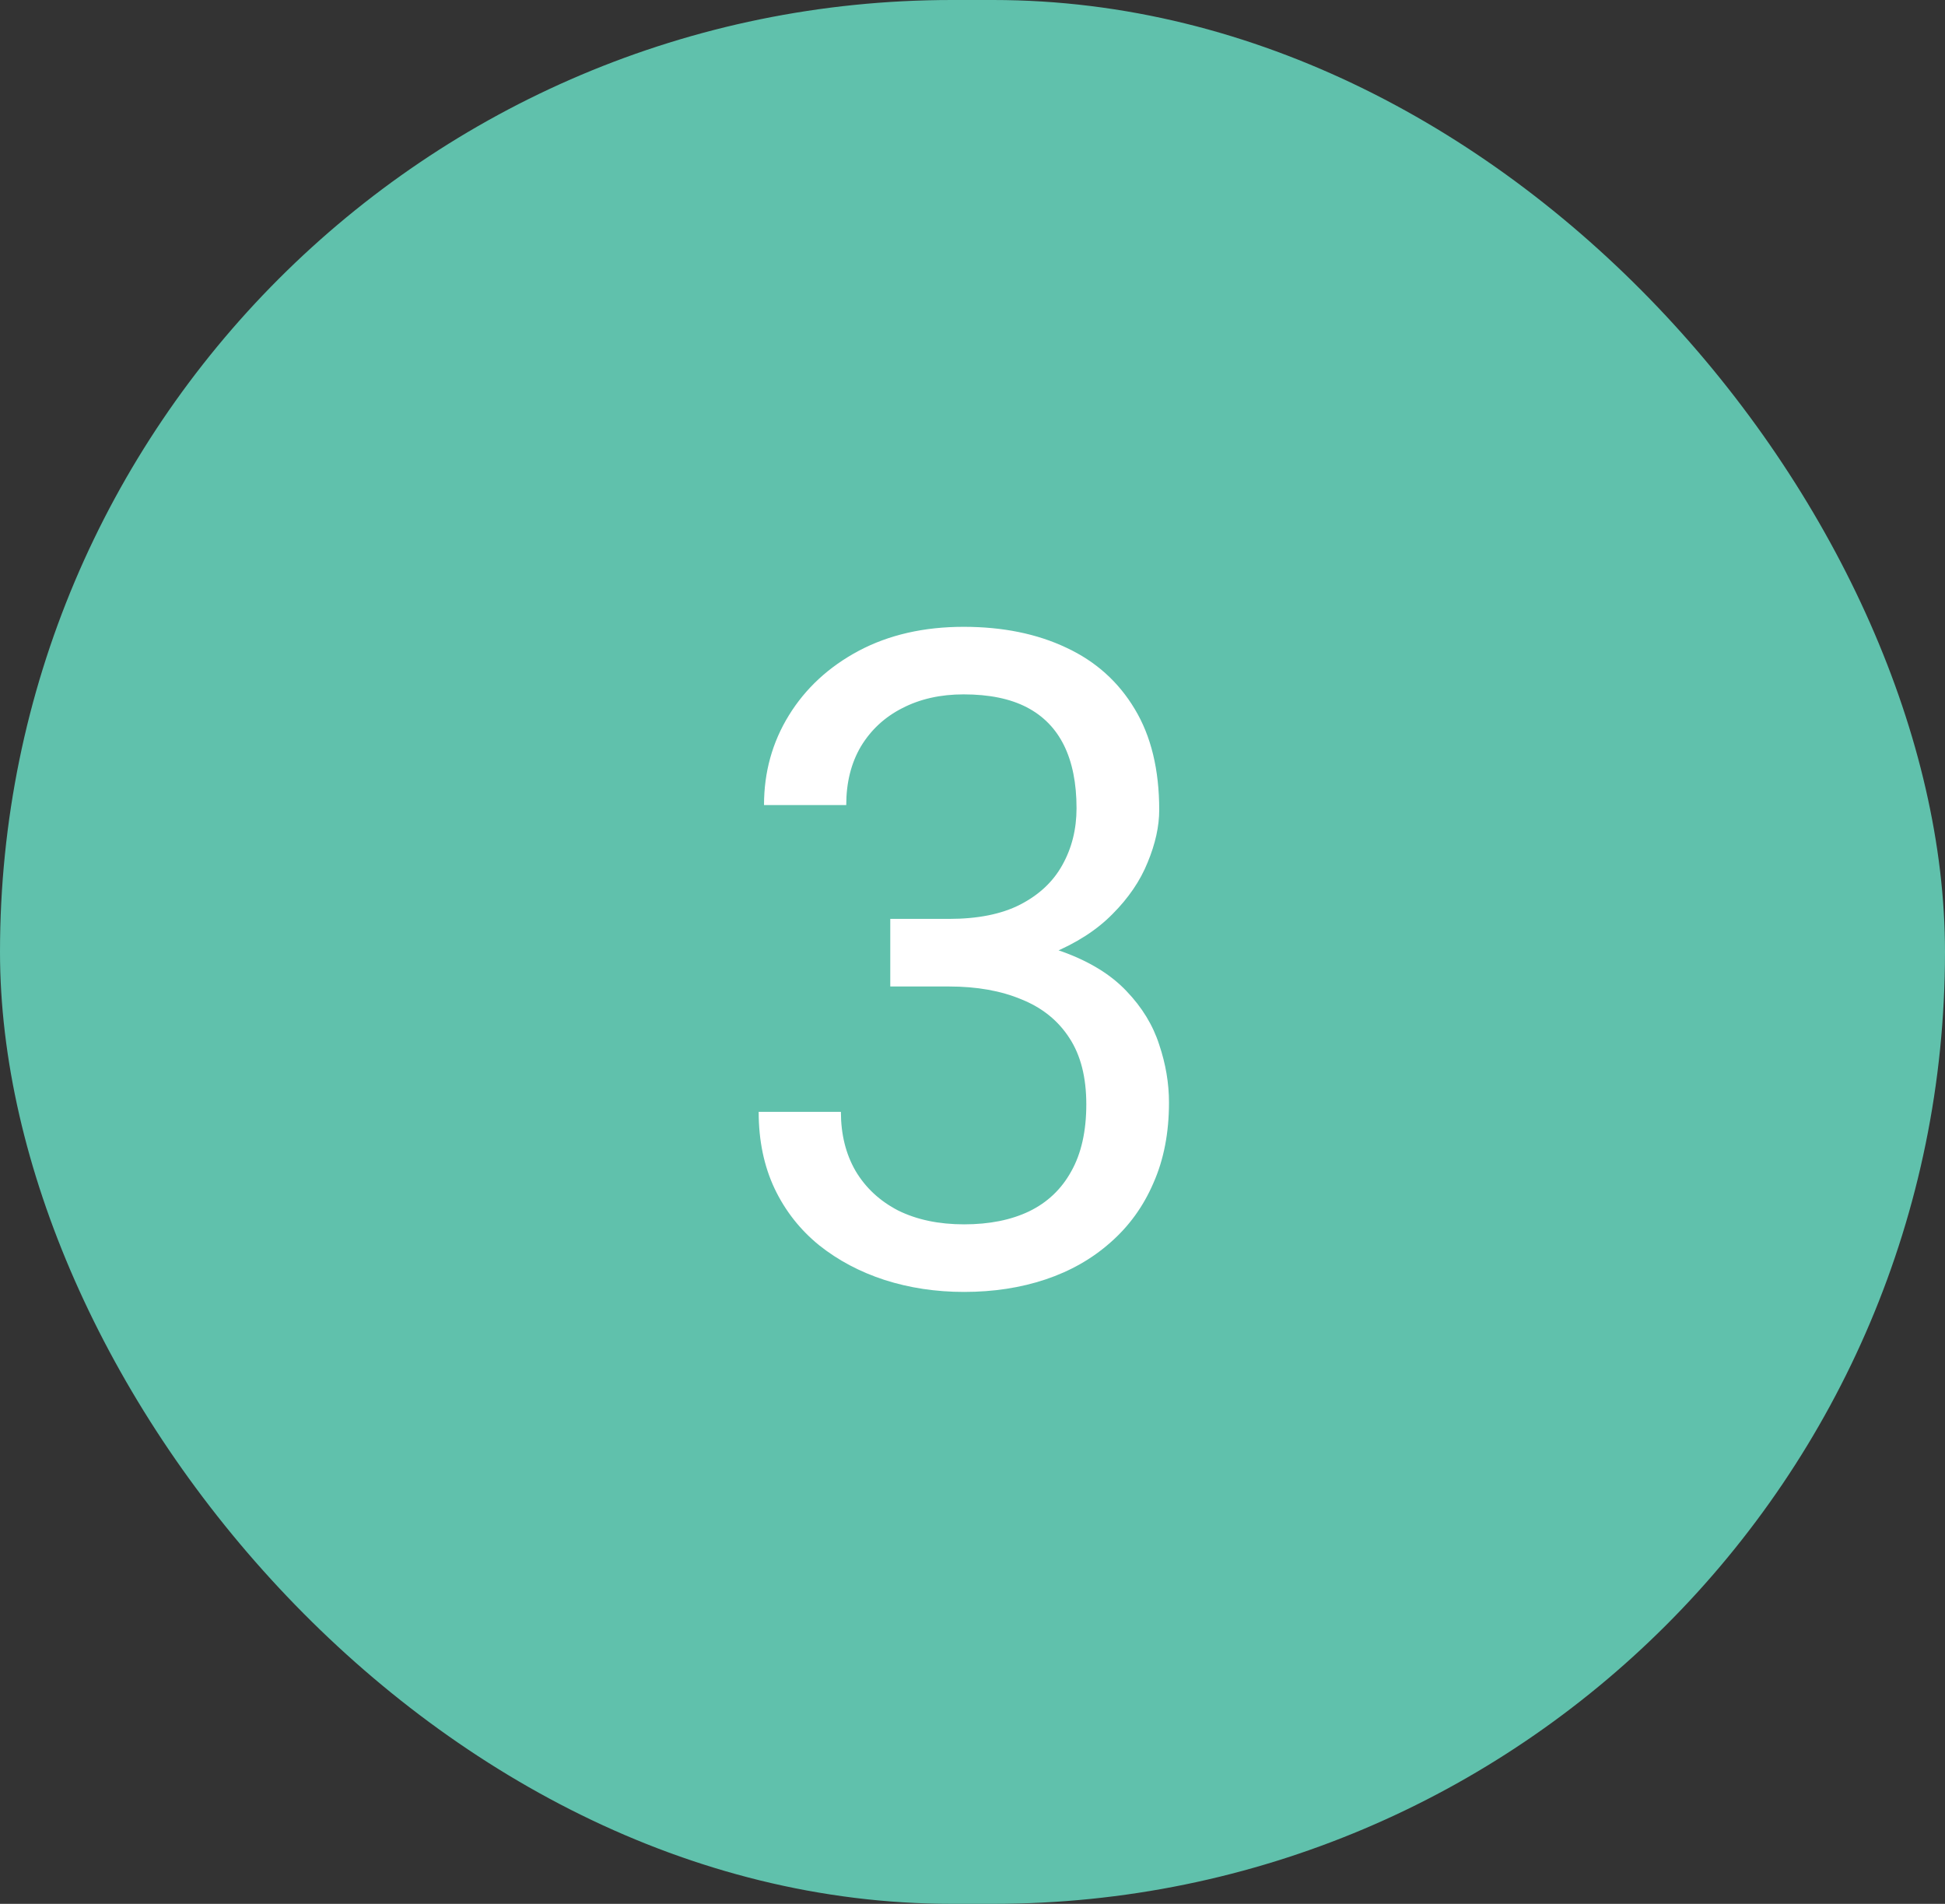
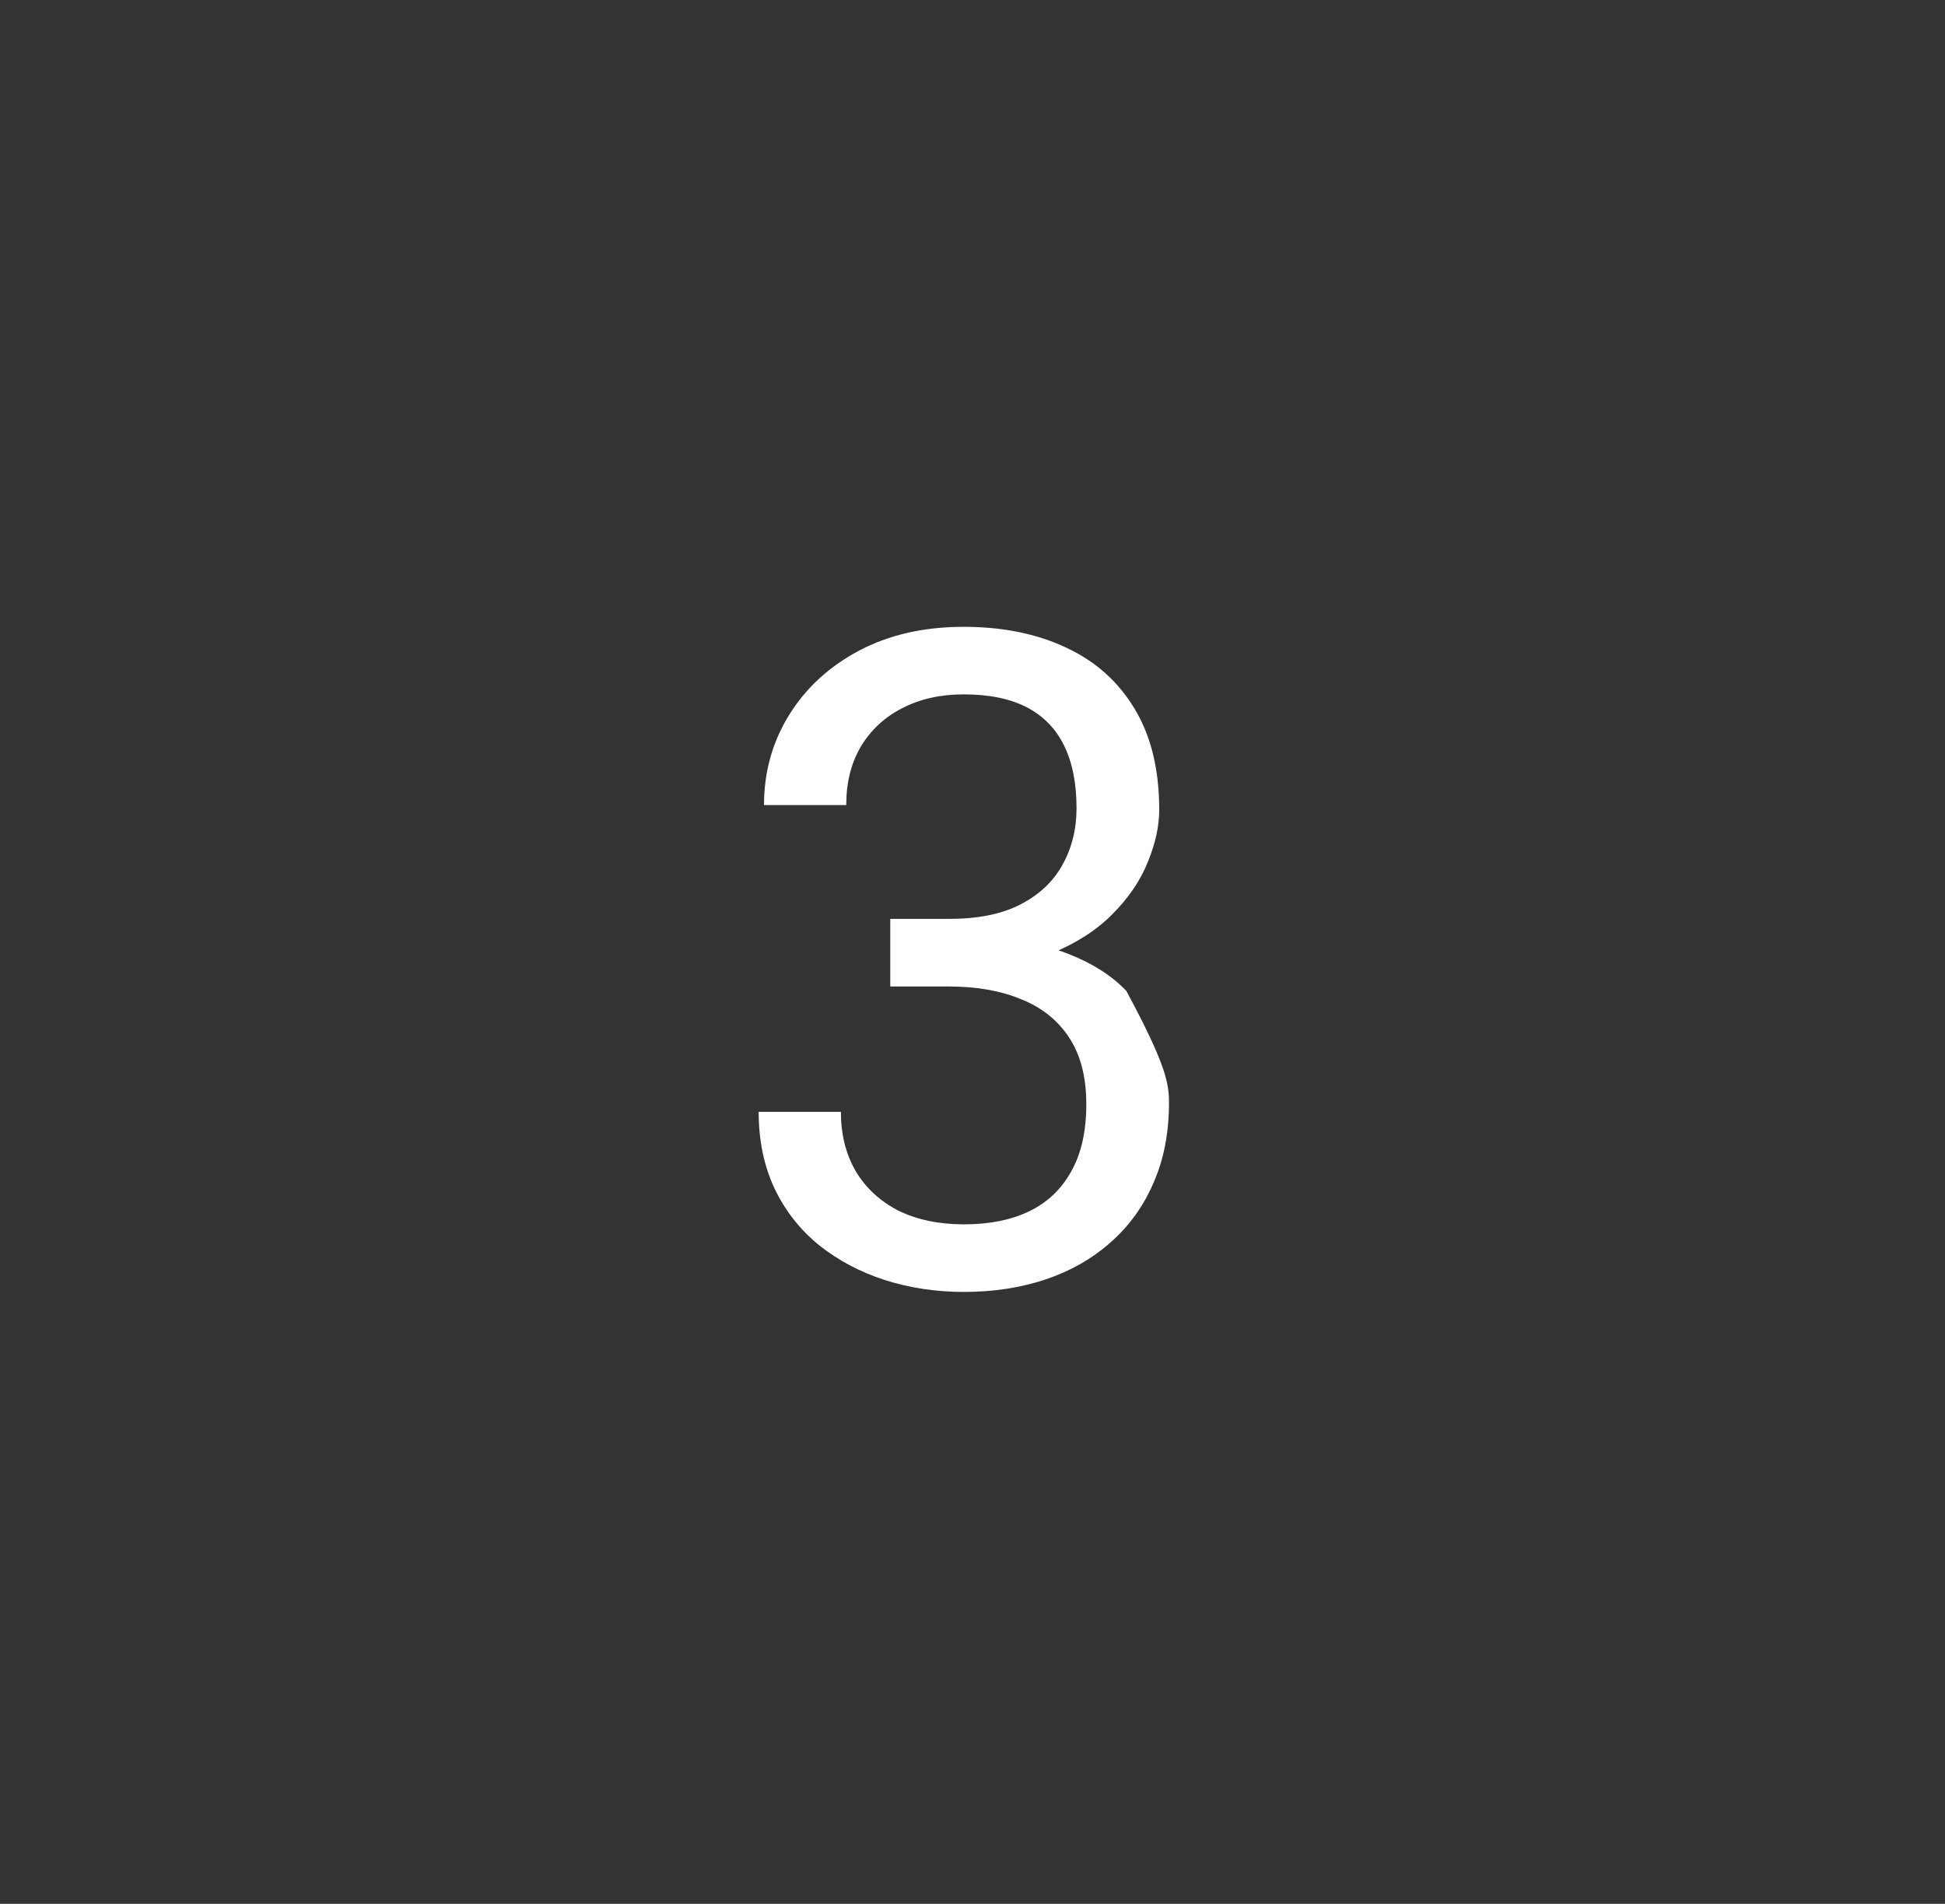
<svg xmlns="http://www.w3.org/2000/svg" width="47" height="46" viewBox="0 0 47 46" fill="none">
  <rect x="0" y="0" width="47" height="46" fill="#333333" stroke="none" />
-   <rect width="47" height="46" rx="23" fill="#60C1AC" />
-   <path d="M21.513 22.202H22.931C23.625 22.202 24.198 22.088 24.649 21.858C25.108 21.622 25.448 21.303 25.67 20.902C25.899 20.494 26.014 20.036 26.014 19.527C26.014 18.926 25.913 18.421 25.713 18.013C25.512 17.605 25.212 17.297 24.811 17.089C24.41 16.881 23.901 16.777 23.285 16.777C22.727 16.777 22.232 16.888 21.803 17.11C21.38 17.325 21.047 17.633 20.804 18.034C20.567 18.435 20.449 18.908 20.449 19.452H18.462C18.462 18.657 18.662 17.934 19.064 17.282C19.465 16.631 20.027 16.111 20.75 15.725C21.48 15.338 22.326 15.145 23.285 15.145C24.23 15.145 25.058 15.313 25.767 15.649C26.476 15.979 27.027 16.473 27.421 17.132C27.815 17.784 28.012 18.596 28.012 19.57C28.012 19.964 27.919 20.387 27.732 20.838C27.553 21.282 27.27 21.697 26.884 22.084C26.504 22.471 26.01 22.789 25.401 23.04C24.793 23.284 24.062 23.405 23.21 23.405H21.513V22.202ZM21.513 23.835V22.643H23.21C24.205 22.643 25.029 22.761 25.681 22.997C26.332 23.233 26.844 23.549 27.217 23.942C27.596 24.336 27.861 24.77 28.012 25.242C28.169 25.708 28.248 26.173 28.248 26.639C28.248 27.369 28.123 28.017 27.872 28.583C27.629 29.149 27.281 29.629 26.83 30.023C26.386 30.416 25.863 30.713 25.262 30.914C24.66 31.115 24.005 31.215 23.296 31.215C22.616 31.215 21.975 31.118 21.373 30.925C20.779 30.731 20.252 30.452 19.794 30.087C19.336 29.715 18.977 29.26 18.72 28.723C18.462 28.178 18.333 27.559 18.333 26.864H20.32C20.32 27.409 20.439 27.885 20.675 28.293C20.918 28.701 21.262 29.02 21.706 29.249C22.157 29.471 22.687 29.582 23.296 29.582C23.905 29.582 24.427 29.478 24.864 29.27C25.308 29.056 25.648 28.733 25.885 28.304C26.128 27.874 26.25 27.333 26.25 26.682C26.25 26.03 26.114 25.496 25.842 25.081C25.57 24.659 25.183 24.347 24.682 24.146C24.188 23.939 23.604 23.835 22.931 23.835H21.513Z" fill="white" />
+   <path d="M21.513 22.202H22.931C23.625 22.202 24.198 22.088 24.649 21.858C25.108 21.622 25.448 21.303 25.67 20.902C25.899 20.494 26.014 20.036 26.014 19.527C26.014 18.926 25.913 18.421 25.713 18.013C25.512 17.605 25.212 17.297 24.811 17.089C24.41 16.881 23.901 16.777 23.285 16.777C22.727 16.777 22.232 16.888 21.803 17.11C21.38 17.325 21.047 17.633 20.804 18.034C20.567 18.435 20.449 18.908 20.449 19.452H18.462C18.462 18.657 18.662 17.934 19.064 17.282C19.465 16.631 20.027 16.111 20.75 15.725C21.48 15.338 22.326 15.145 23.285 15.145C24.23 15.145 25.058 15.313 25.767 15.649C26.476 15.979 27.027 16.473 27.421 17.132C27.815 17.784 28.012 18.596 28.012 19.57C28.012 19.964 27.919 20.387 27.732 20.838C27.553 21.282 27.27 21.697 26.884 22.084C26.504 22.471 26.01 22.789 25.401 23.04C24.793 23.284 24.062 23.405 23.21 23.405H21.513V22.202ZM21.513 23.835V22.643H23.21C24.205 22.643 25.029 22.761 25.681 22.997C26.332 23.233 26.844 23.549 27.217 23.942C28.169 25.708 28.248 26.173 28.248 26.639C28.248 27.369 28.123 28.017 27.872 28.583C27.629 29.149 27.281 29.629 26.83 30.023C26.386 30.416 25.863 30.713 25.262 30.914C24.66 31.115 24.005 31.215 23.296 31.215C22.616 31.215 21.975 31.118 21.373 30.925C20.779 30.731 20.252 30.452 19.794 30.087C19.336 29.715 18.977 29.26 18.72 28.723C18.462 28.178 18.333 27.559 18.333 26.864H20.32C20.32 27.409 20.439 27.885 20.675 28.293C20.918 28.701 21.262 29.02 21.706 29.249C22.157 29.471 22.687 29.582 23.296 29.582C23.905 29.582 24.427 29.478 24.864 29.27C25.308 29.056 25.648 28.733 25.885 28.304C26.128 27.874 26.25 27.333 26.25 26.682C26.25 26.03 26.114 25.496 25.842 25.081C25.57 24.659 25.183 24.347 24.682 24.146C24.188 23.939 23.604 23.835 22.931 23.835H21.513Z" fill="white" />
</svg>